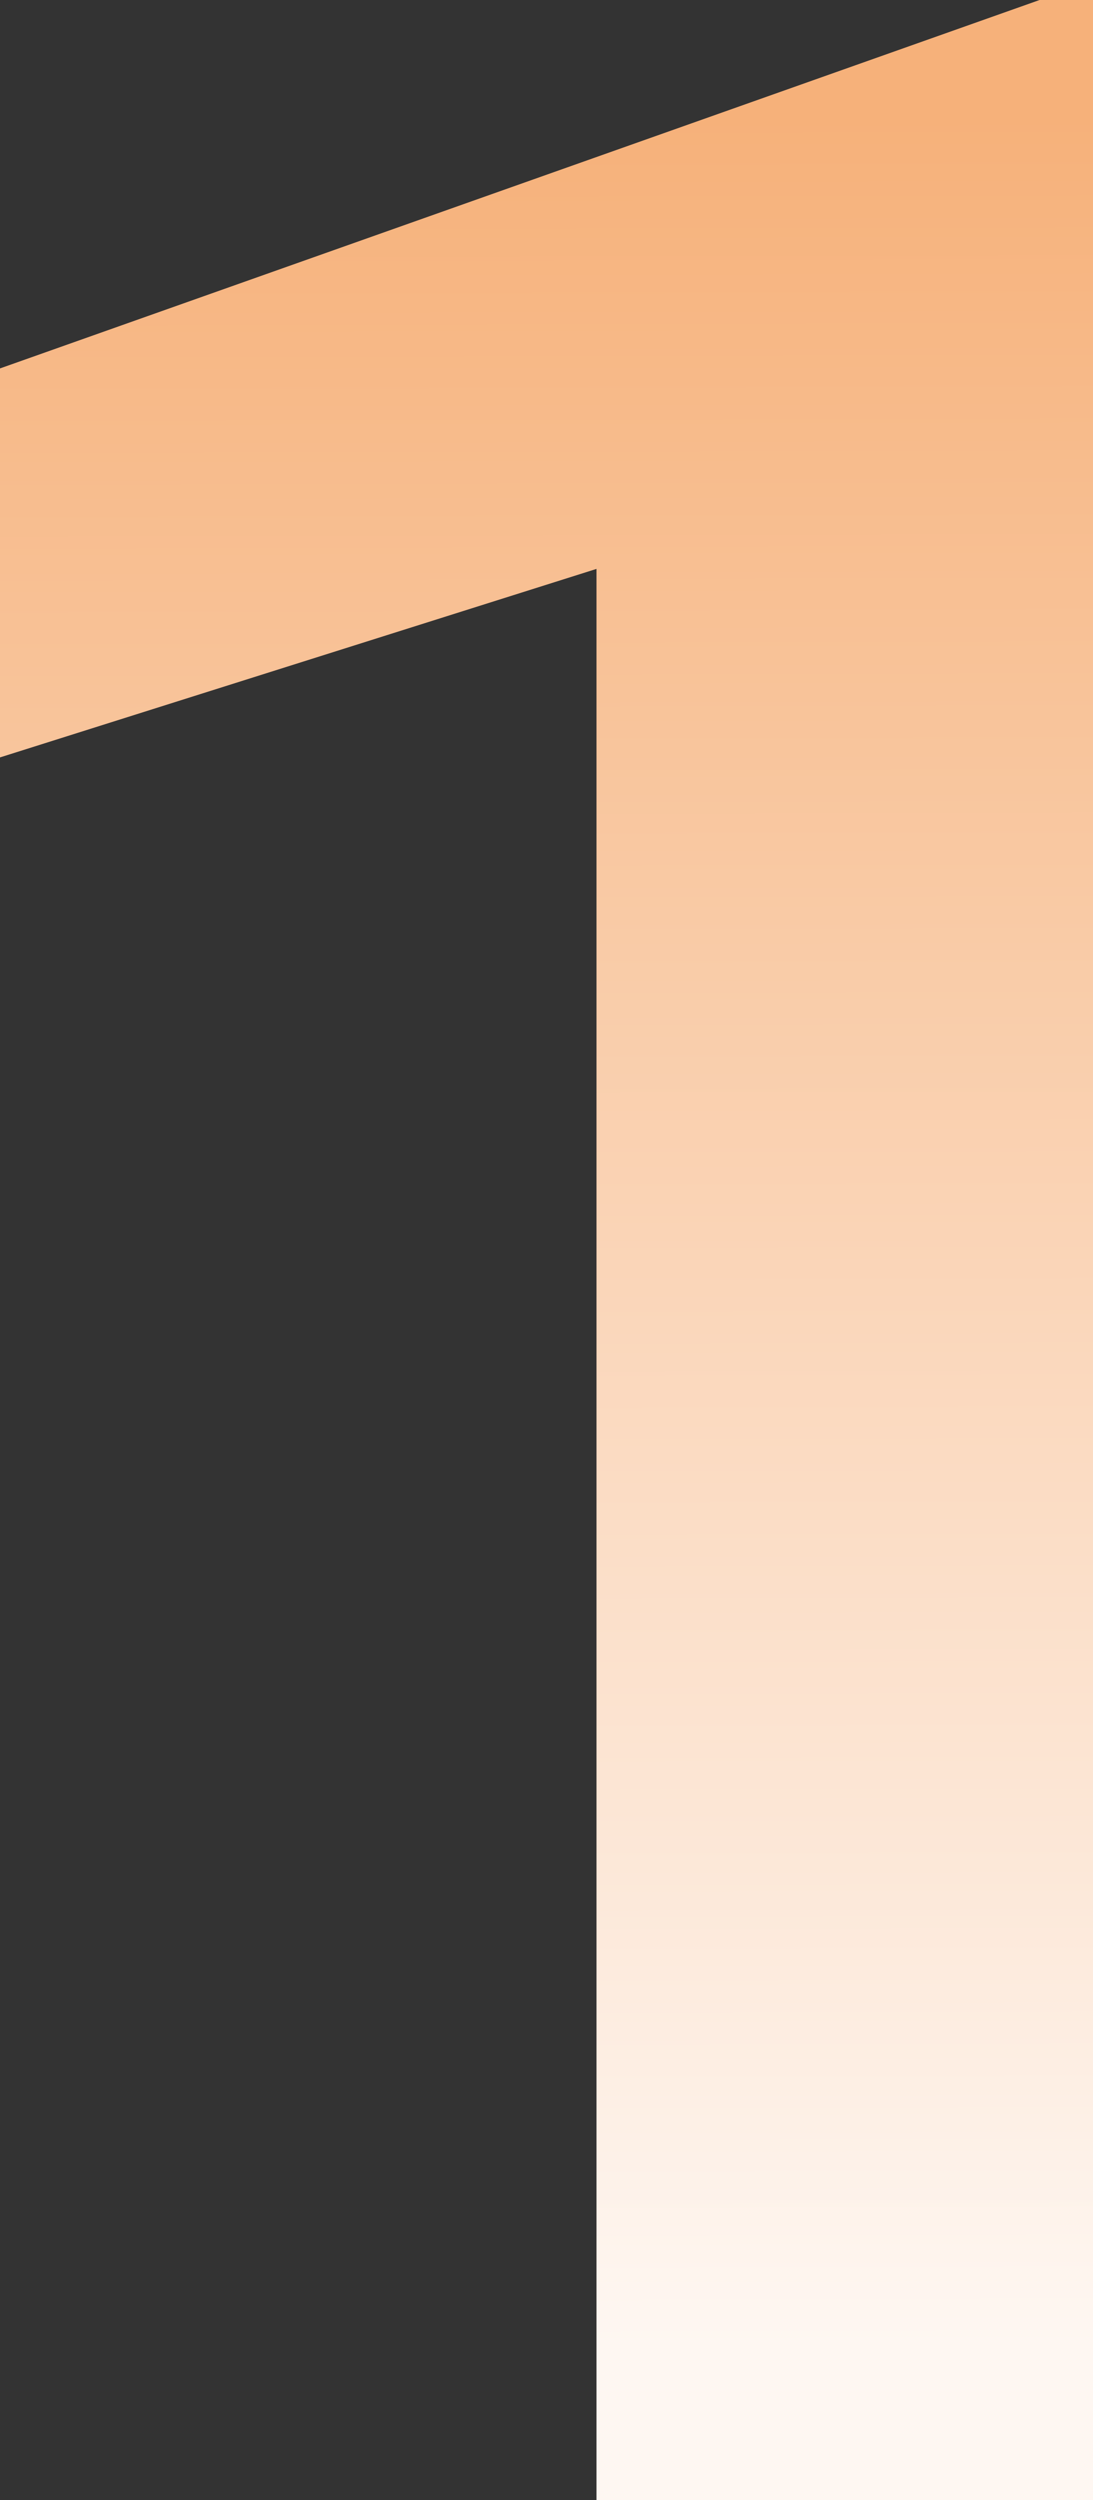
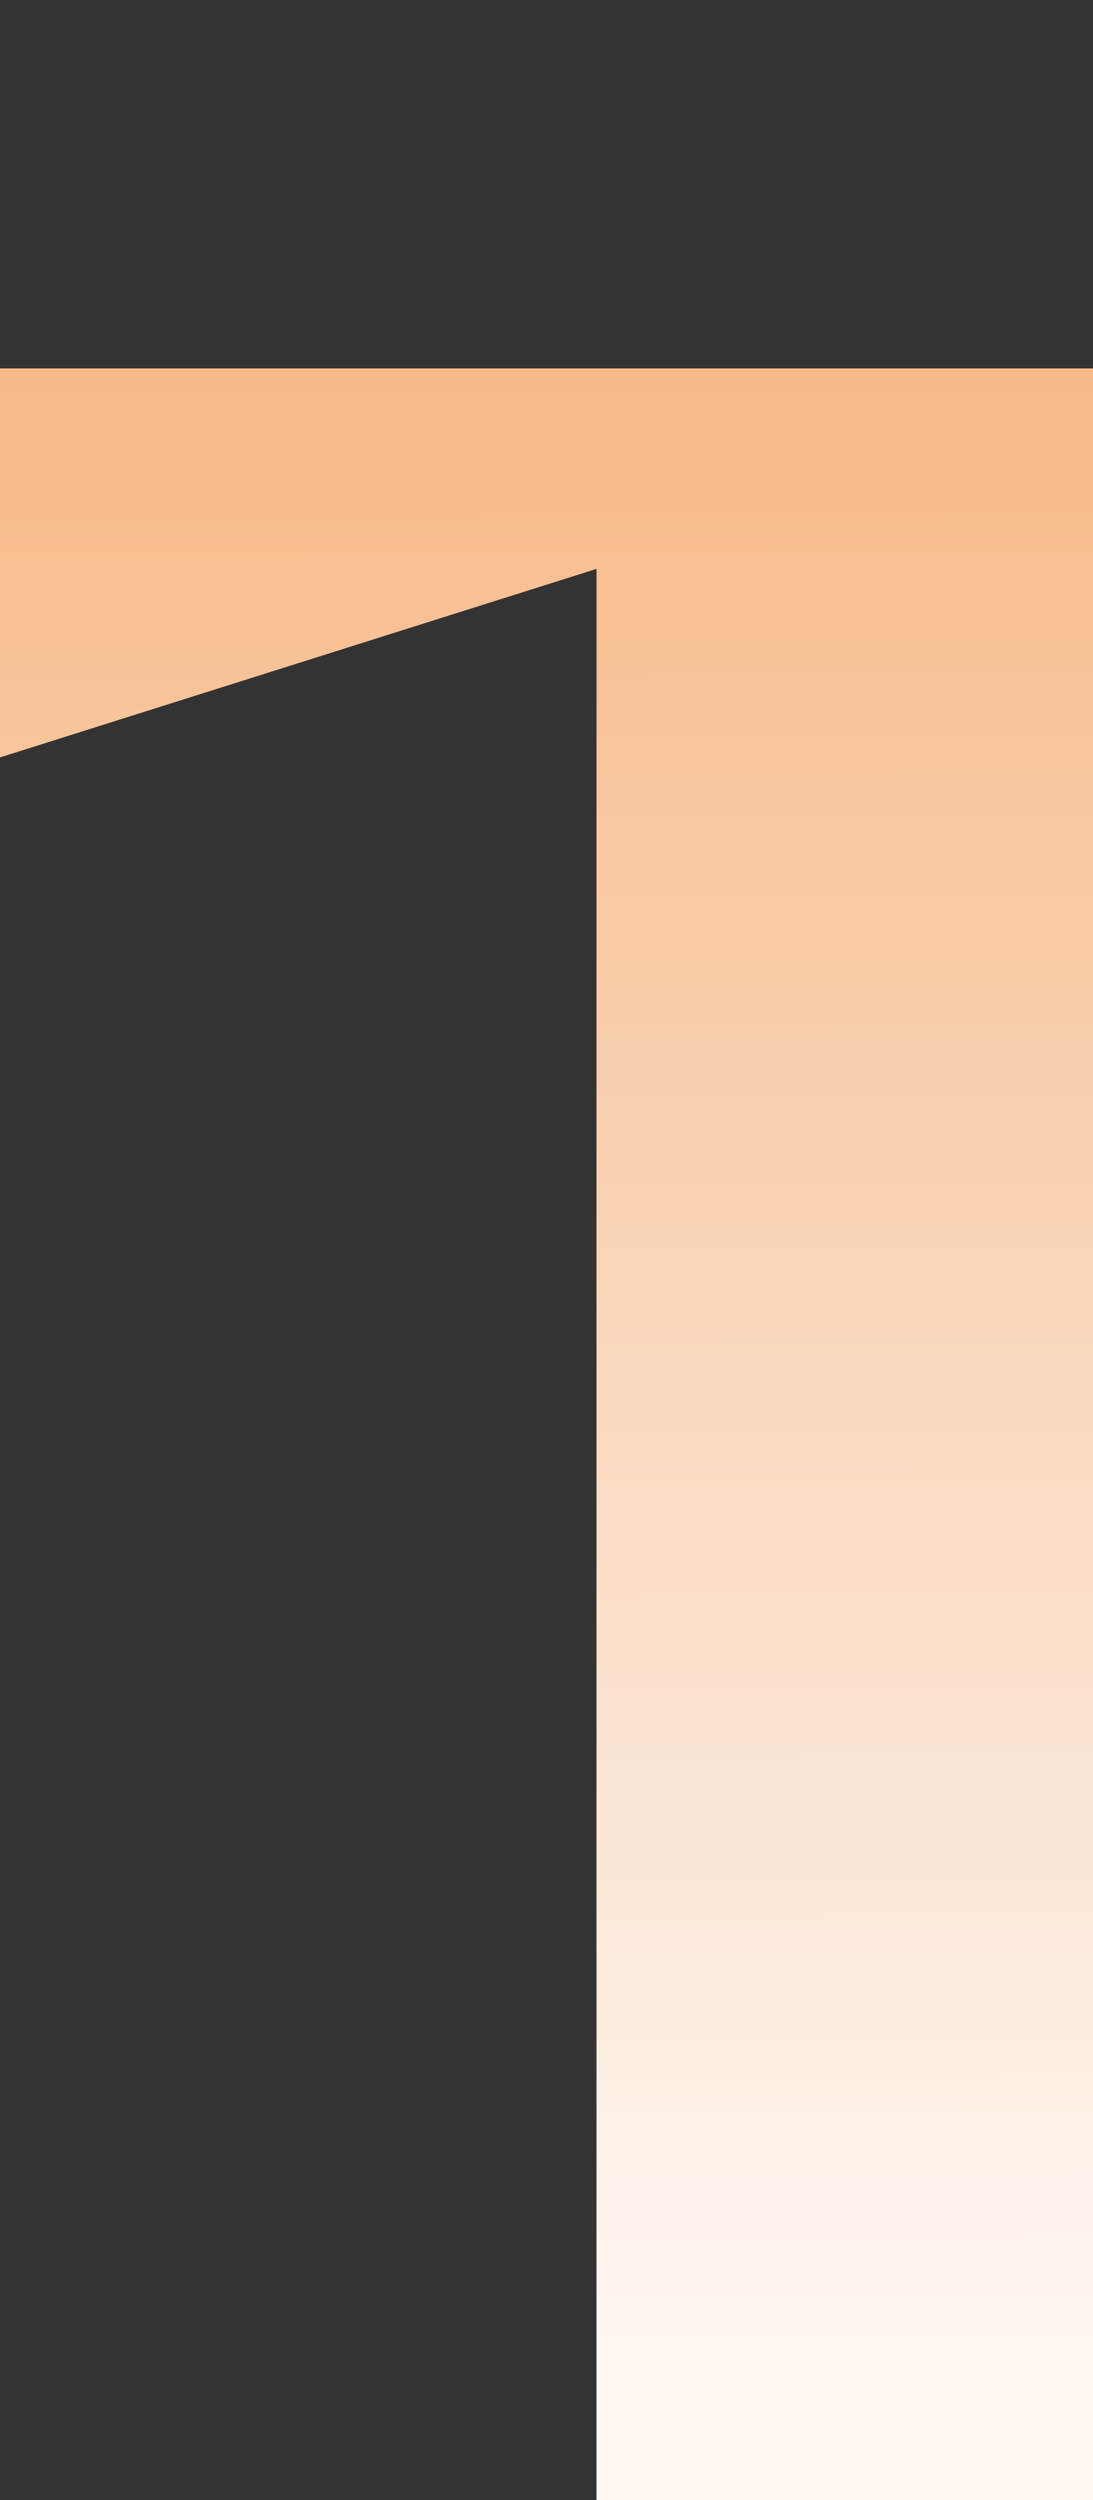
<svg xmlns="http://www.w3.org/2000/svg" width="35" height="80" viewBox="0 0 35 80" fill="none">
  <rect x="0" y="0" width="35" height="80" fill="#333333" stroke="none" />
-   <path d="M35 0V80H19.101V18.204L0 24.236V11.789L33.289 0H35Z" fill="url(#paint0_linear_214_629)" />
+   <path d="M35 0V80H19.101V18.204L0 24.236V11.789H35Z" fill="url(#paint0_linear_214_629)" />
  <defs>
    <linearGradient id="paint0_linear_214_629" x1="22.524" y1="-38.92" x2="22.878" y2="90.667" gradientUnits="userSpaceOnUse">
      <stop offset="0.329" stop-color="#F6B17A" />
      <stop offset="0.88" stop-color="#FEF7F2" />
    </linearGradient>
  </defs>
</svg>